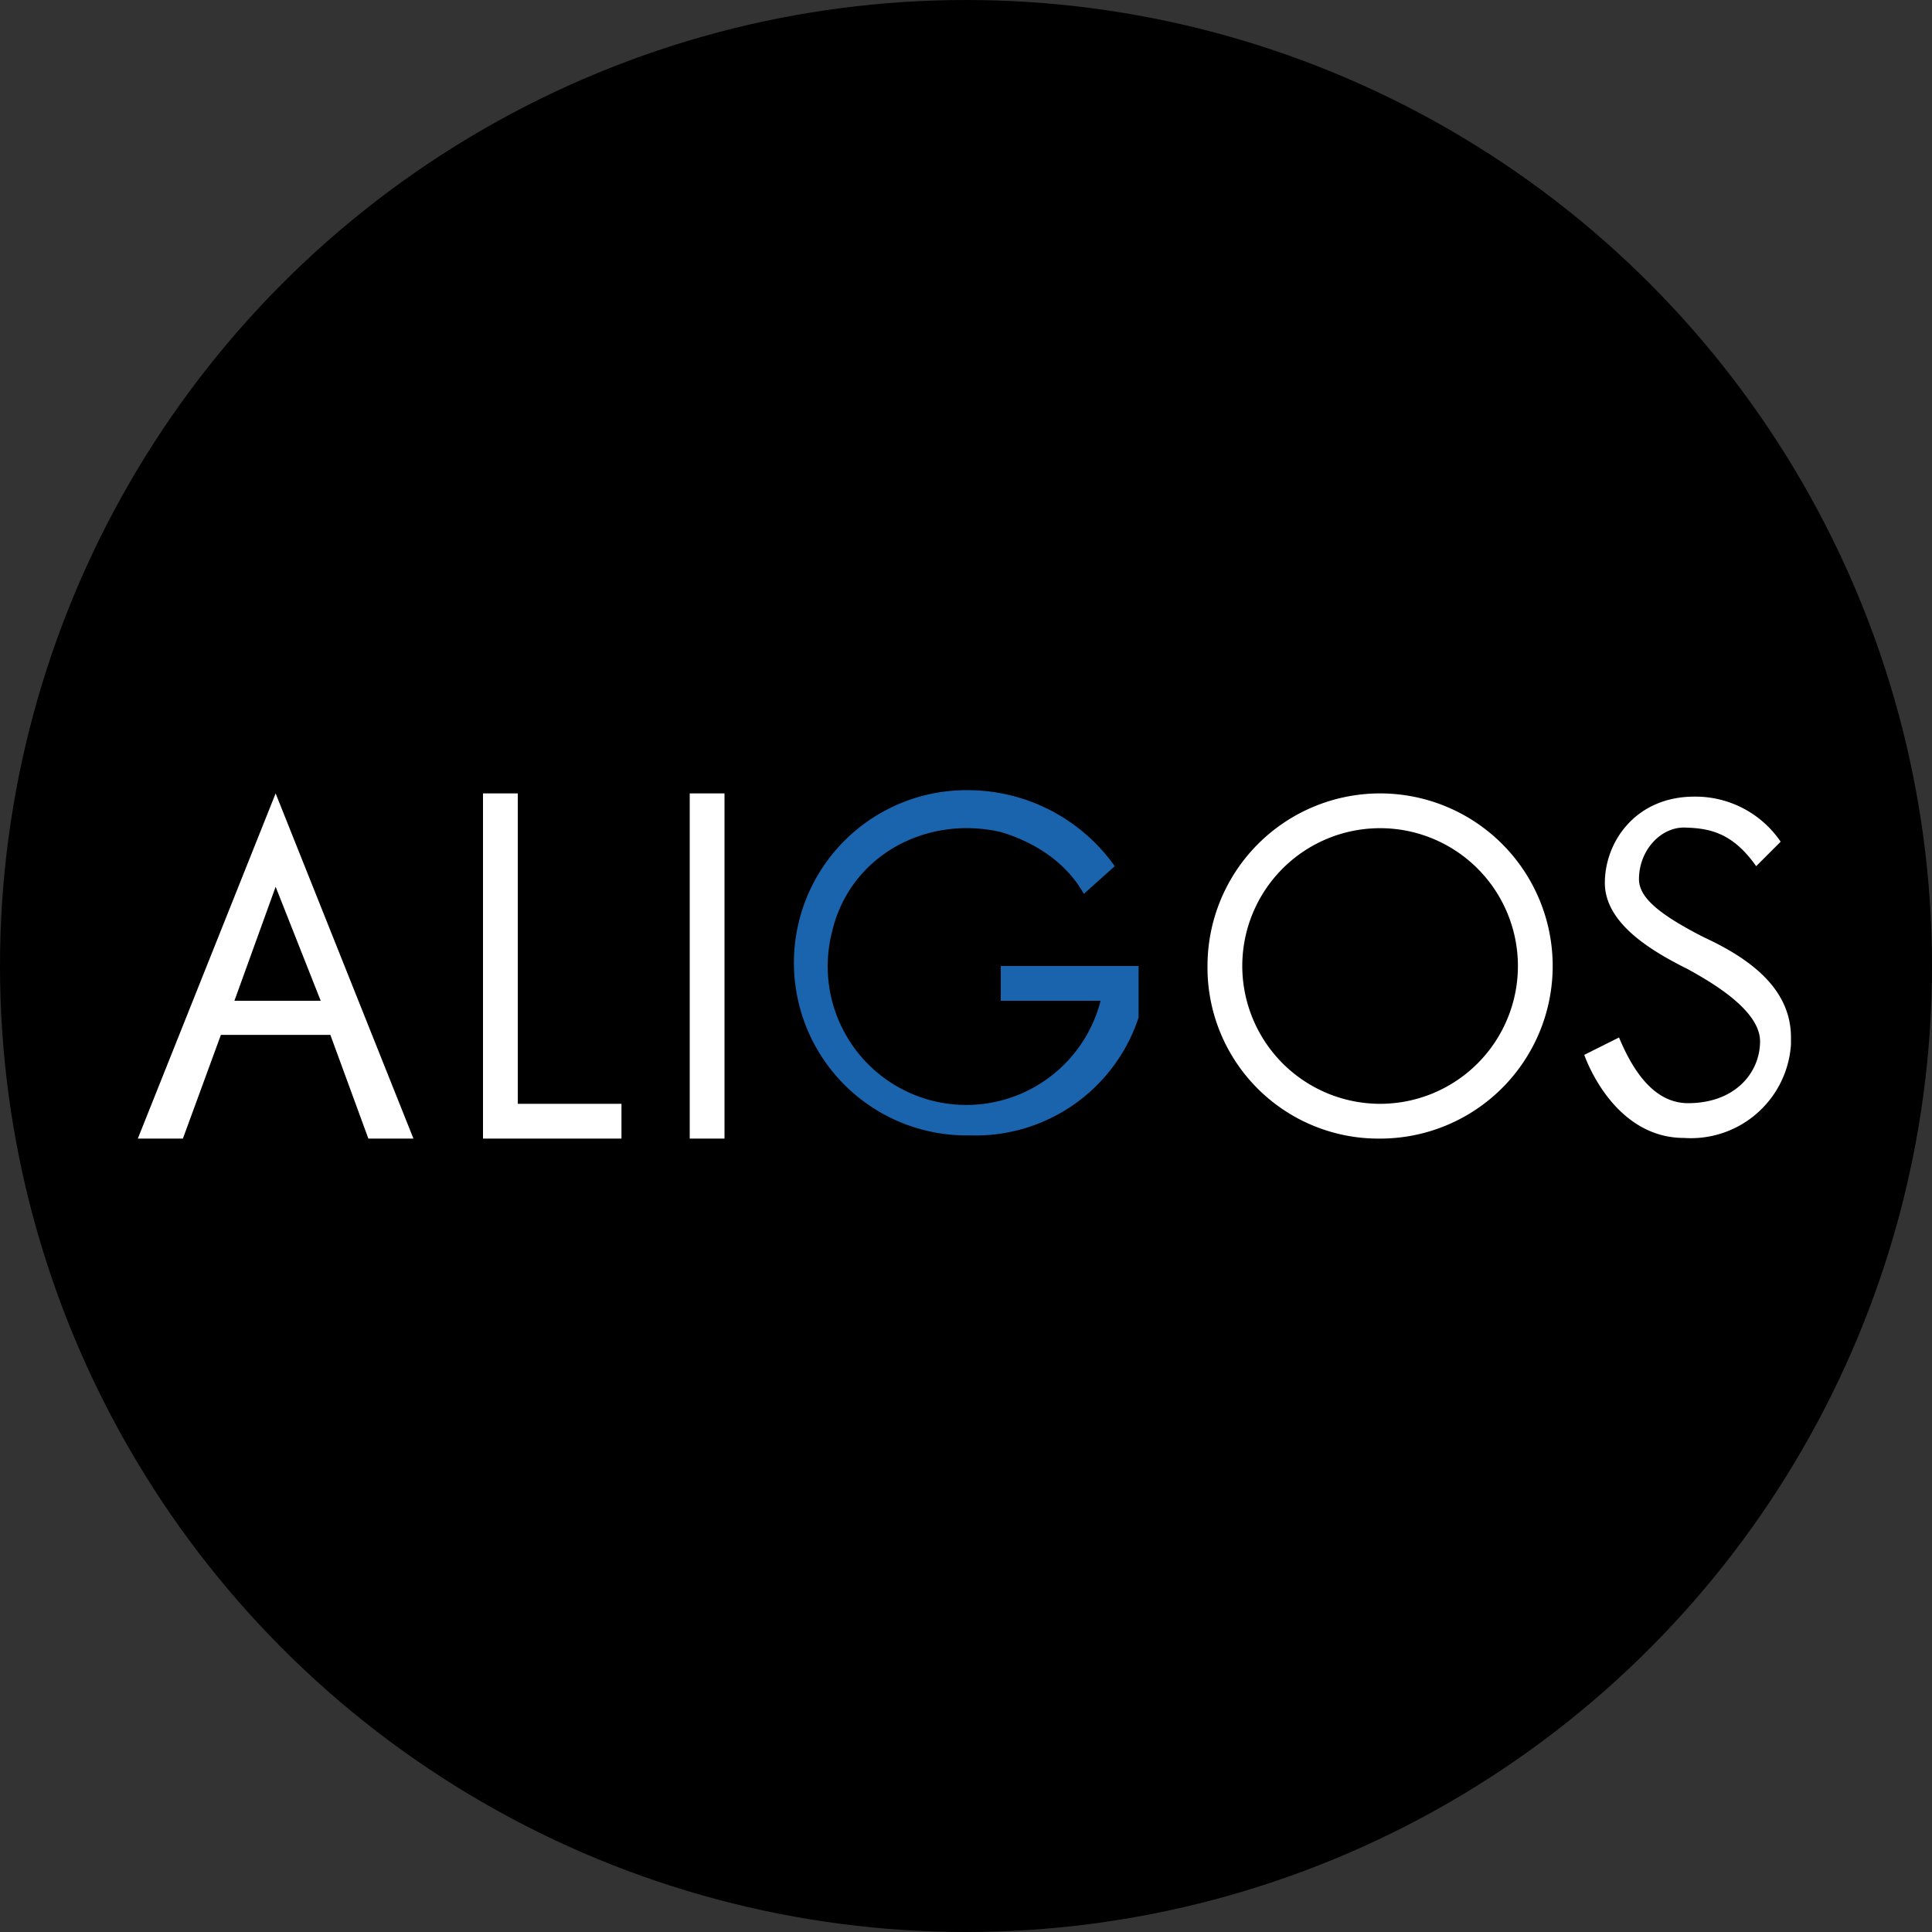
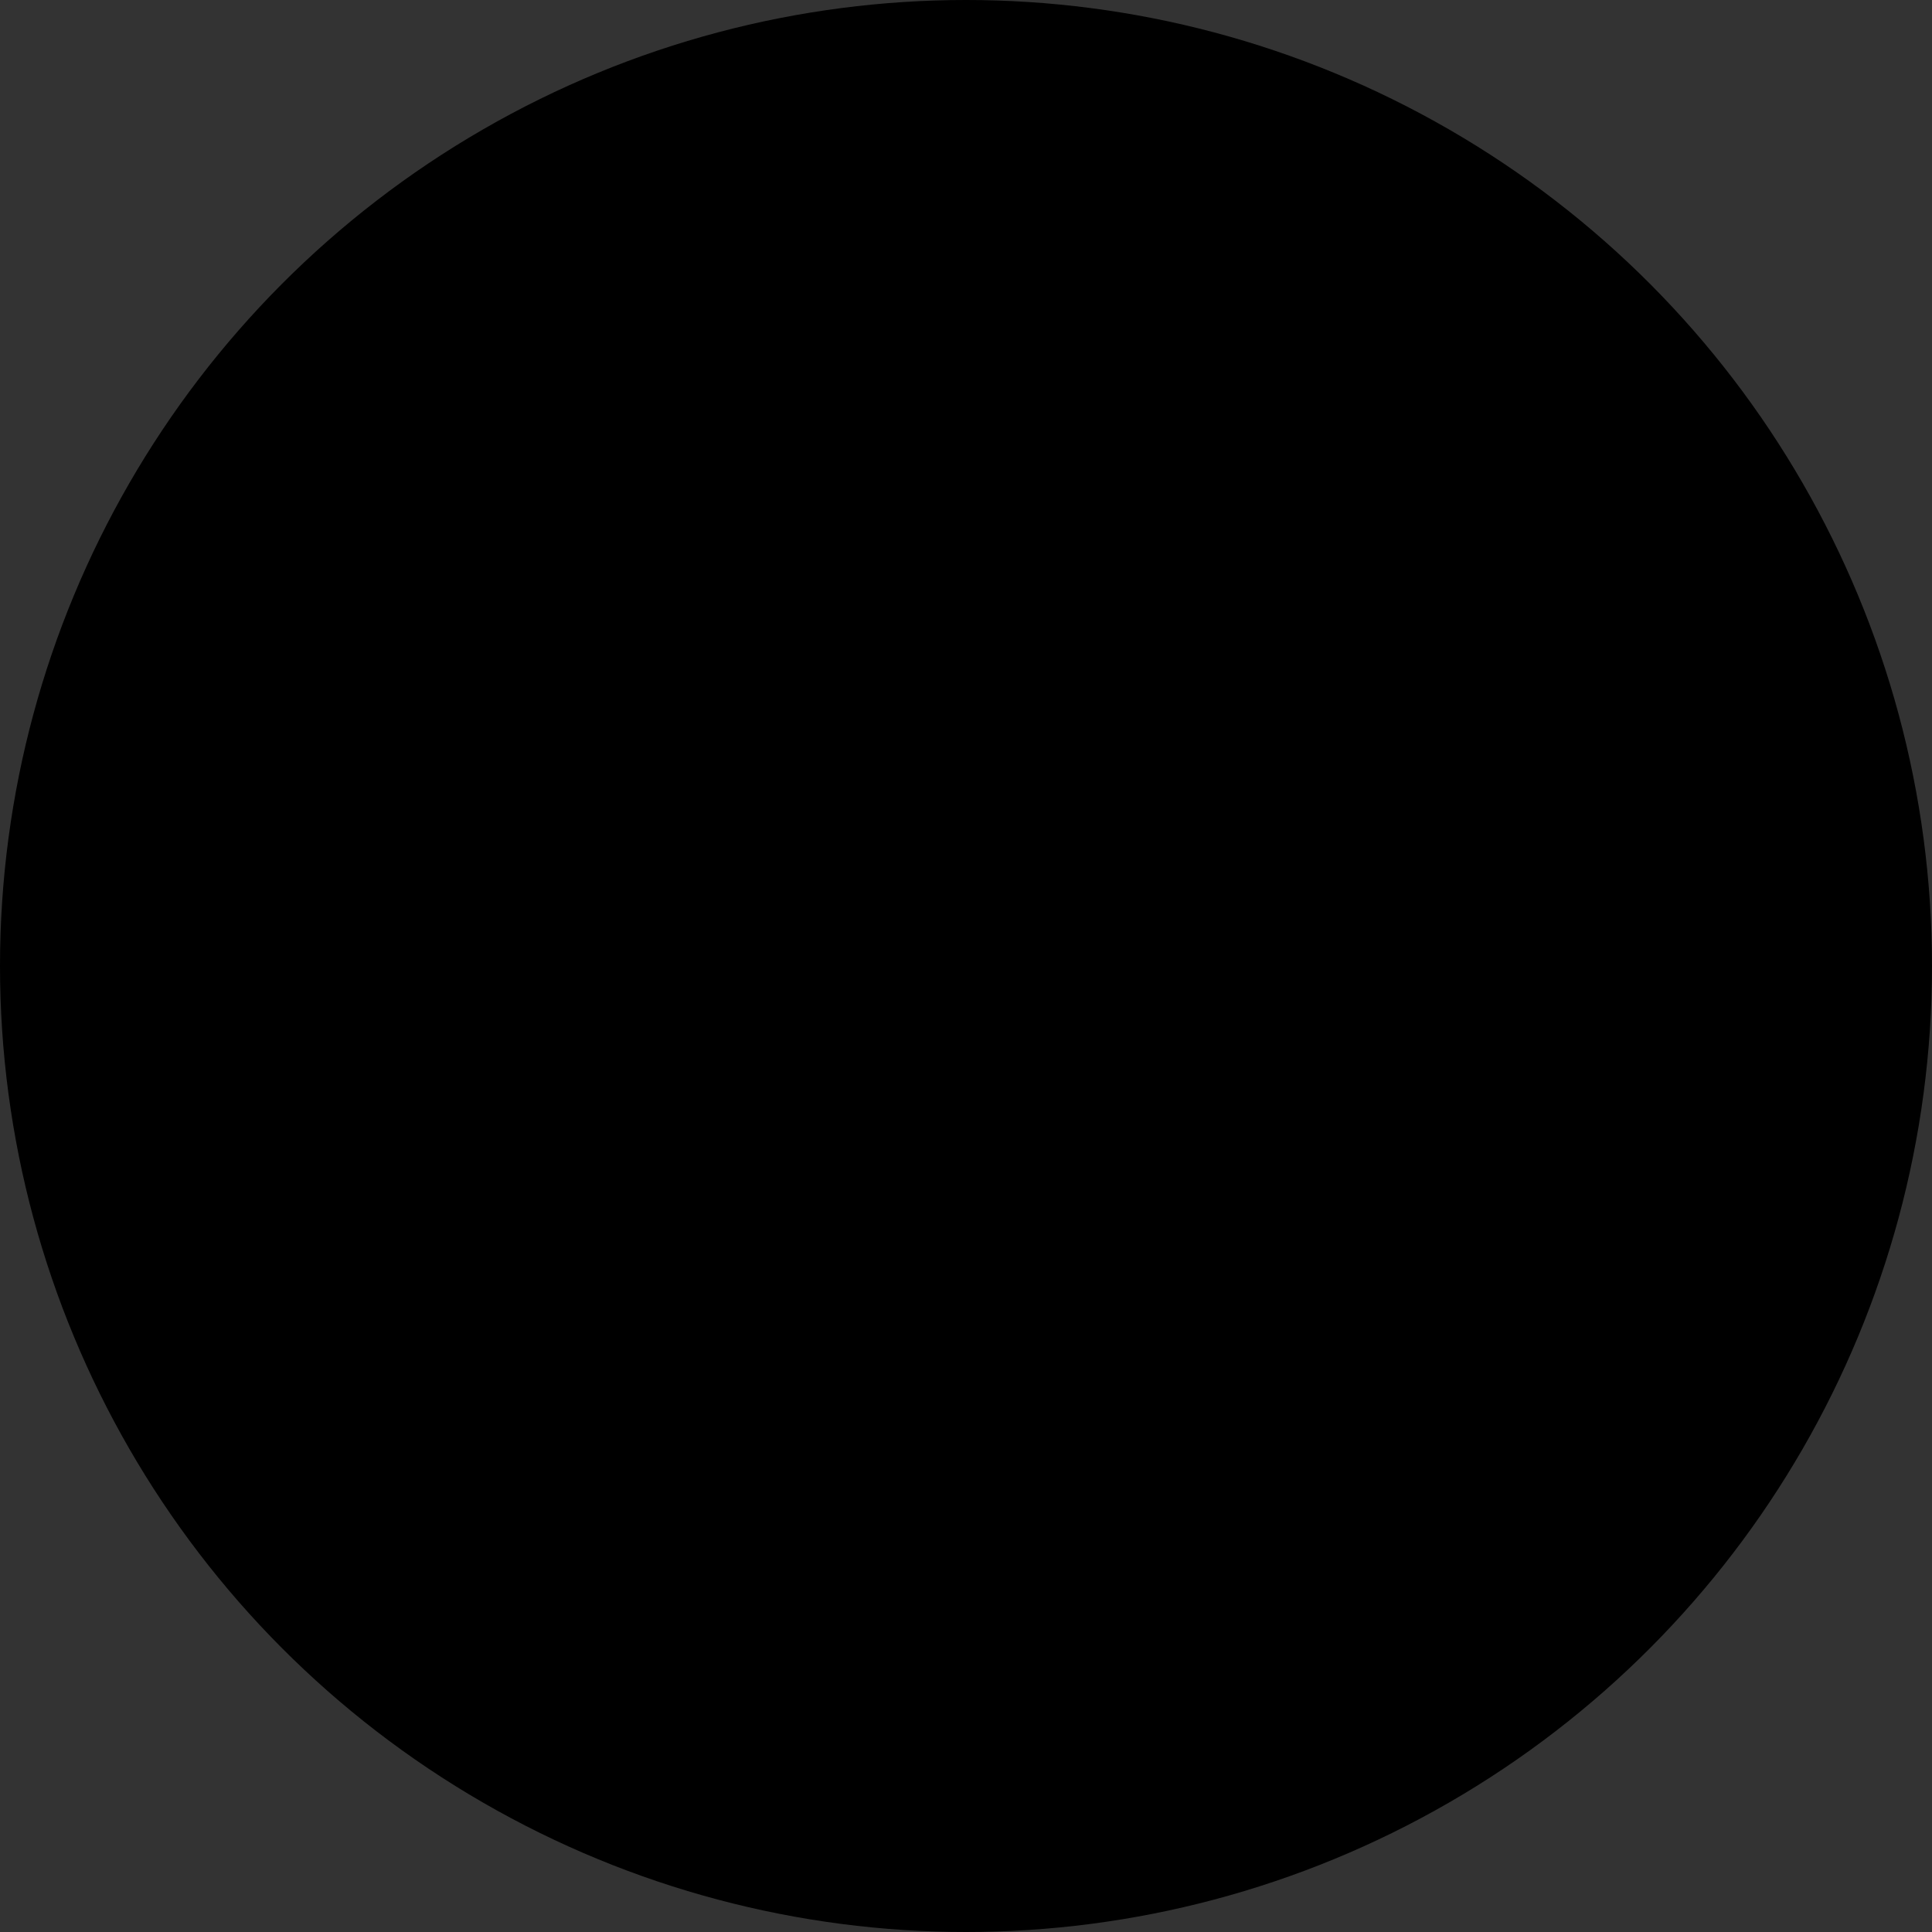
<svg xmlns="http://www.w3.org/2000/svg" id="Layer_1" data-name="Layer 1" viewBox="0 0 300 300" width="300" height="300">
  <rect x="0" y="0" width="300" height="300" fill="#333333" stroke="none" />
  <defs>
    <clipPath id="bz_circular_clip">
      <circle cx="150.0" cy="150.0" r="150.0" />
    </clipPath>
  </defs>
  <g clip-path="url(#bz_circular_clip)">
    <title>ALGS_Mark_Composit_Light</title>
    <path d="M0,0H300V300H0Z" />
-     <path d="M176.8,158v-8H155.4v5.4h15.5a21.525,21.525,0,0,1-41.7-10.7c2.7-11.7,14.5-18.2,26.2-15.5,5.4,1.6,10.2,4.8,12.9,9.6l4.8-4.3a27.986,27.986,0,0,0-22.5-11.8,26.805,26.805,0,1,0,0,53.6A26.64,26.64,0,0,0,176.8,158Z" fill="#1a63ad" />
-     <path d="M21.4,176.8l21.4-53.6,21.4,53.6h-7l-5.9-16.1h-17l-5.9,16.1Zm15-21.4H49.8l-7-17.7ZM75,176.8V123.2h5.4v48.2H96.5v5.4Zm32.1-53.6v53.6h5.4V123.2Zm107.2,53.6A26.8,26.8,0,1,0,187.5,150,26.55,26.55,0,0,0,214.3,176.8Zm0-5.4A21.4,21.4,0,1,0,192.9,150,21.424,21.424,0,0,0,214.3,171.4Zm58.4-36.9,3.8-3.8a15.996,15.996,0,0,0-13.4-7c-9.1,0-13.9,7-13.9,13.4s7.5,10.7,12.9,13.4c3.8,2.1,11.2,6.4,11.2,11.2s-3.8,9.6-11.2,9.6c-5.9,0-9.1-6.4-10.7-10.2l-5.4,2.7c1.6,4.3,6.4,12.9,15.5,12.9a15.577,15.577,0,0,0,16.6-14.5v-1.1c0-7-5.4-11.8-13.4-15.5-7.5-3.8-10.2-6.4-10.2-9.1,0-4.3,3.2-8,7-8C265.2,128.6,268.9,129.1,272.7,134.5Z" fill="#fff" fill-rule="evenodd" />
  </g>
</svg>